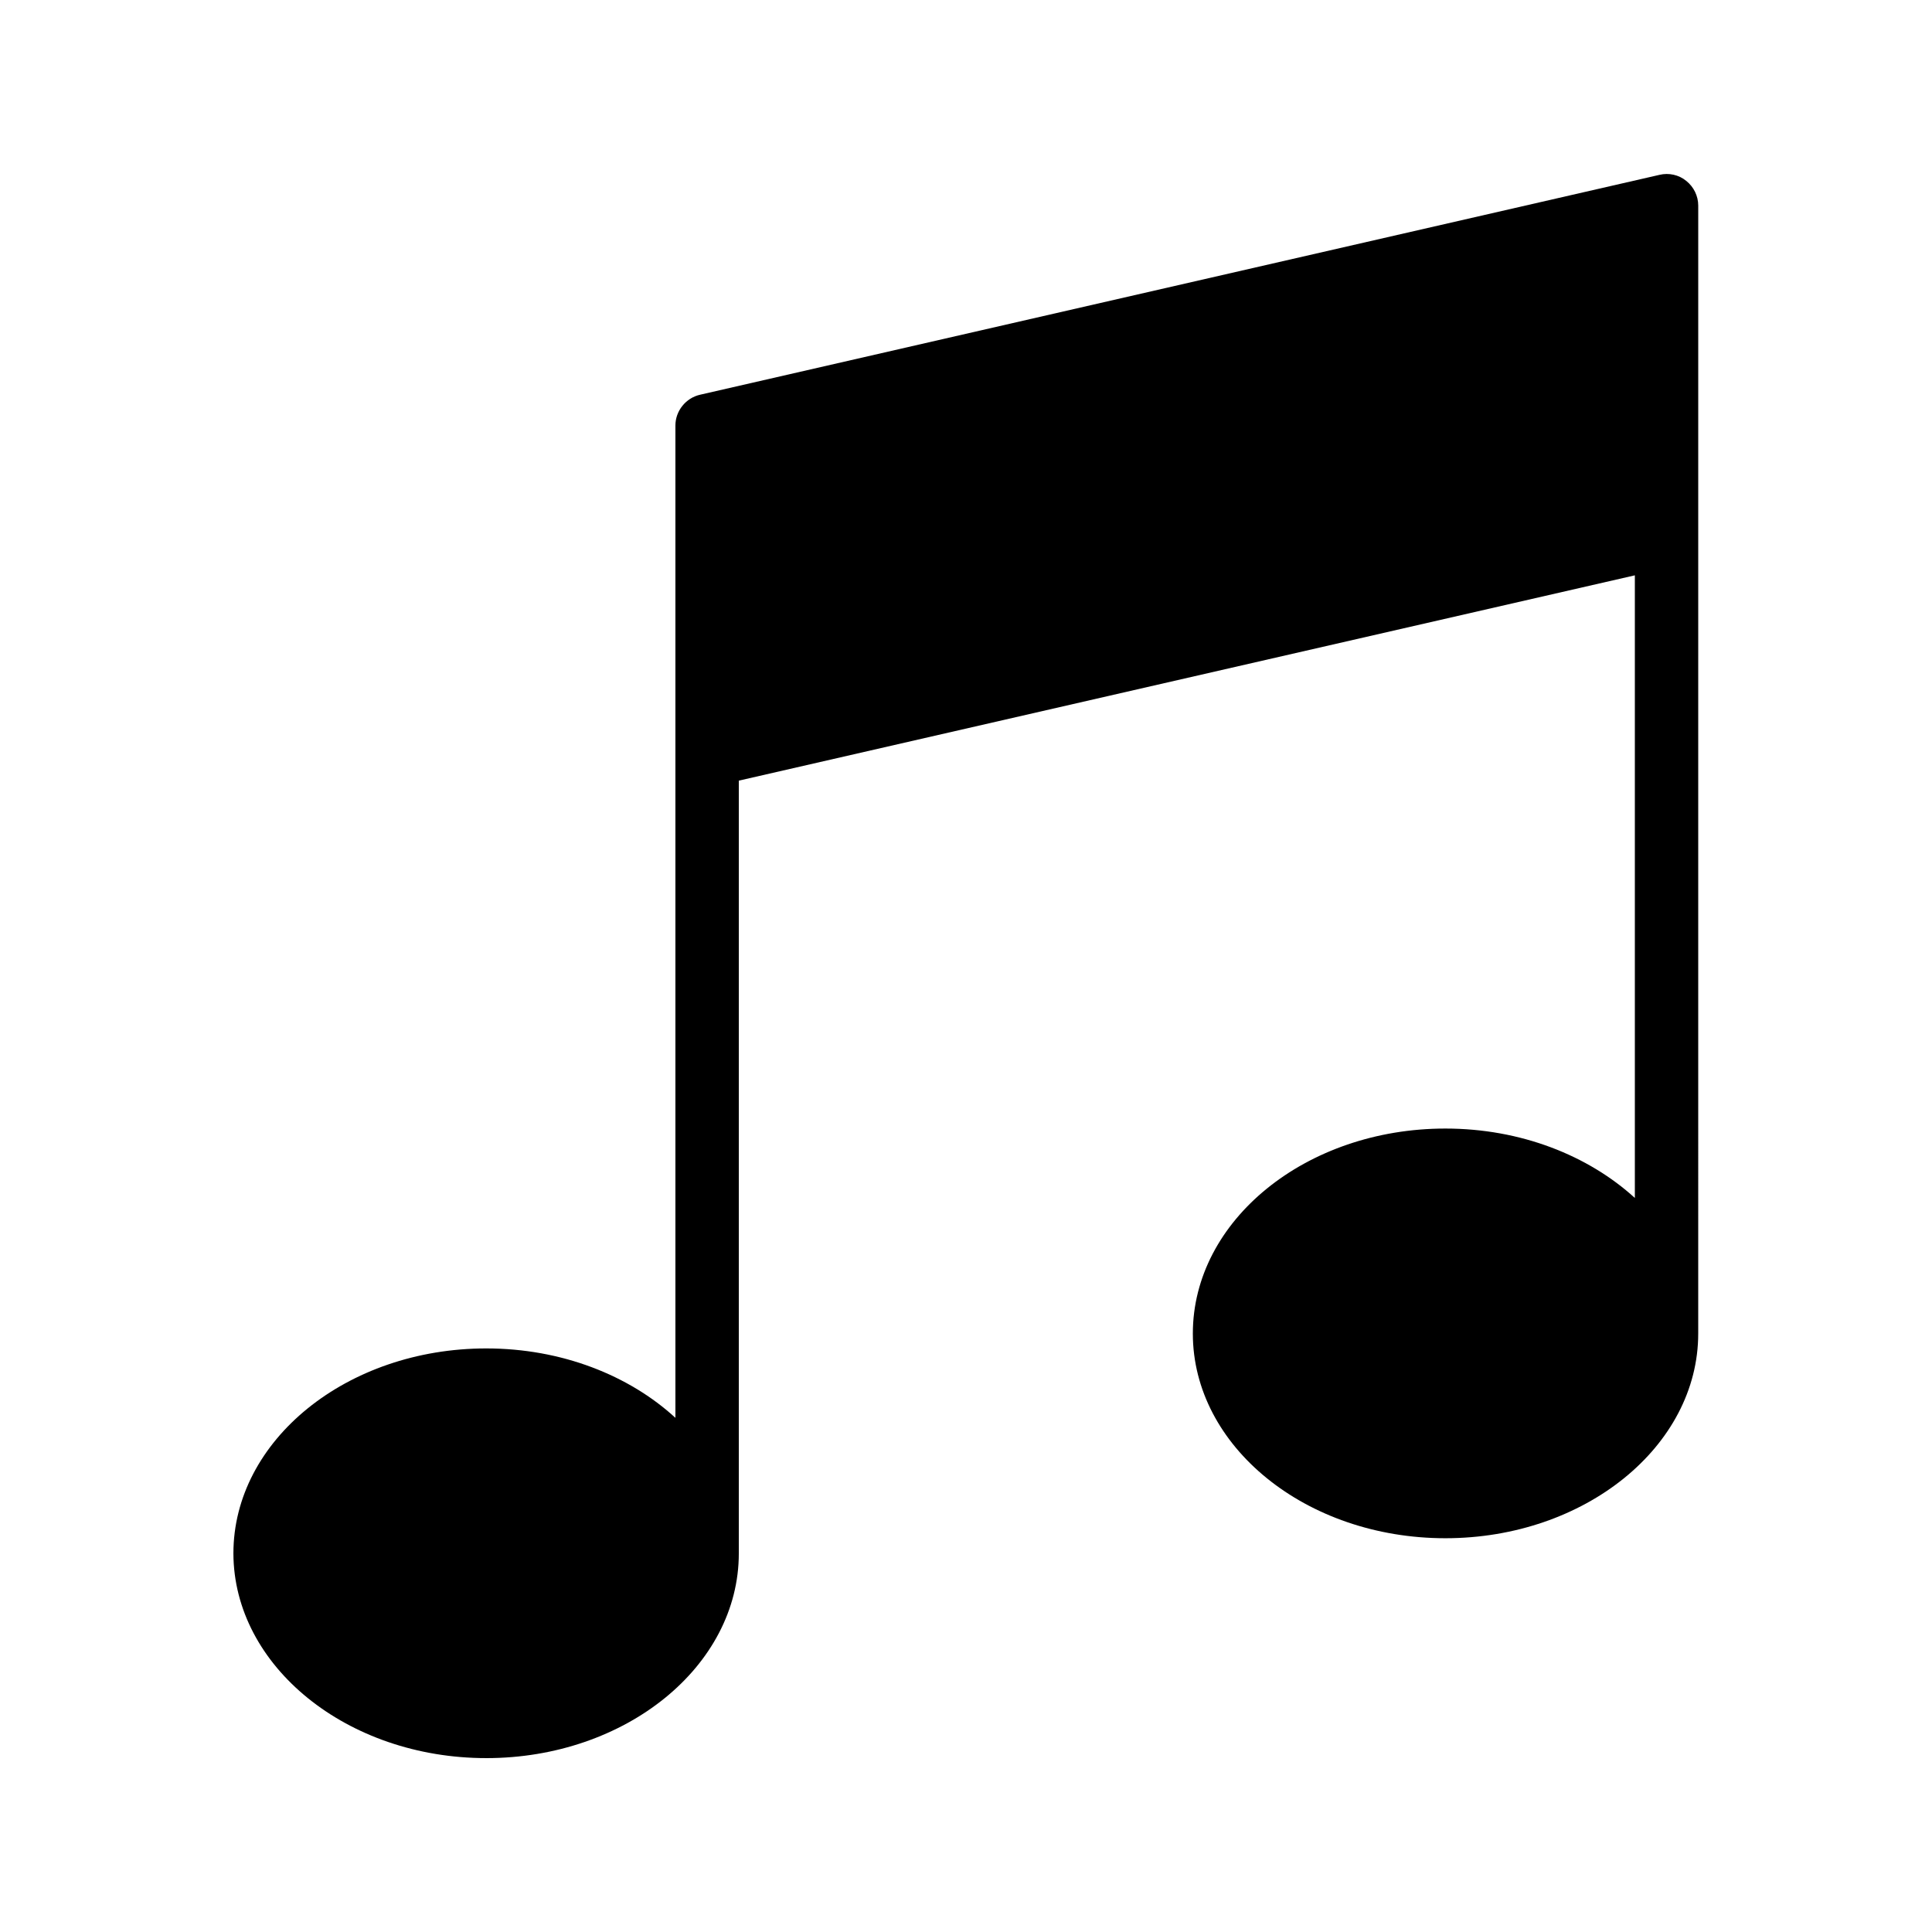
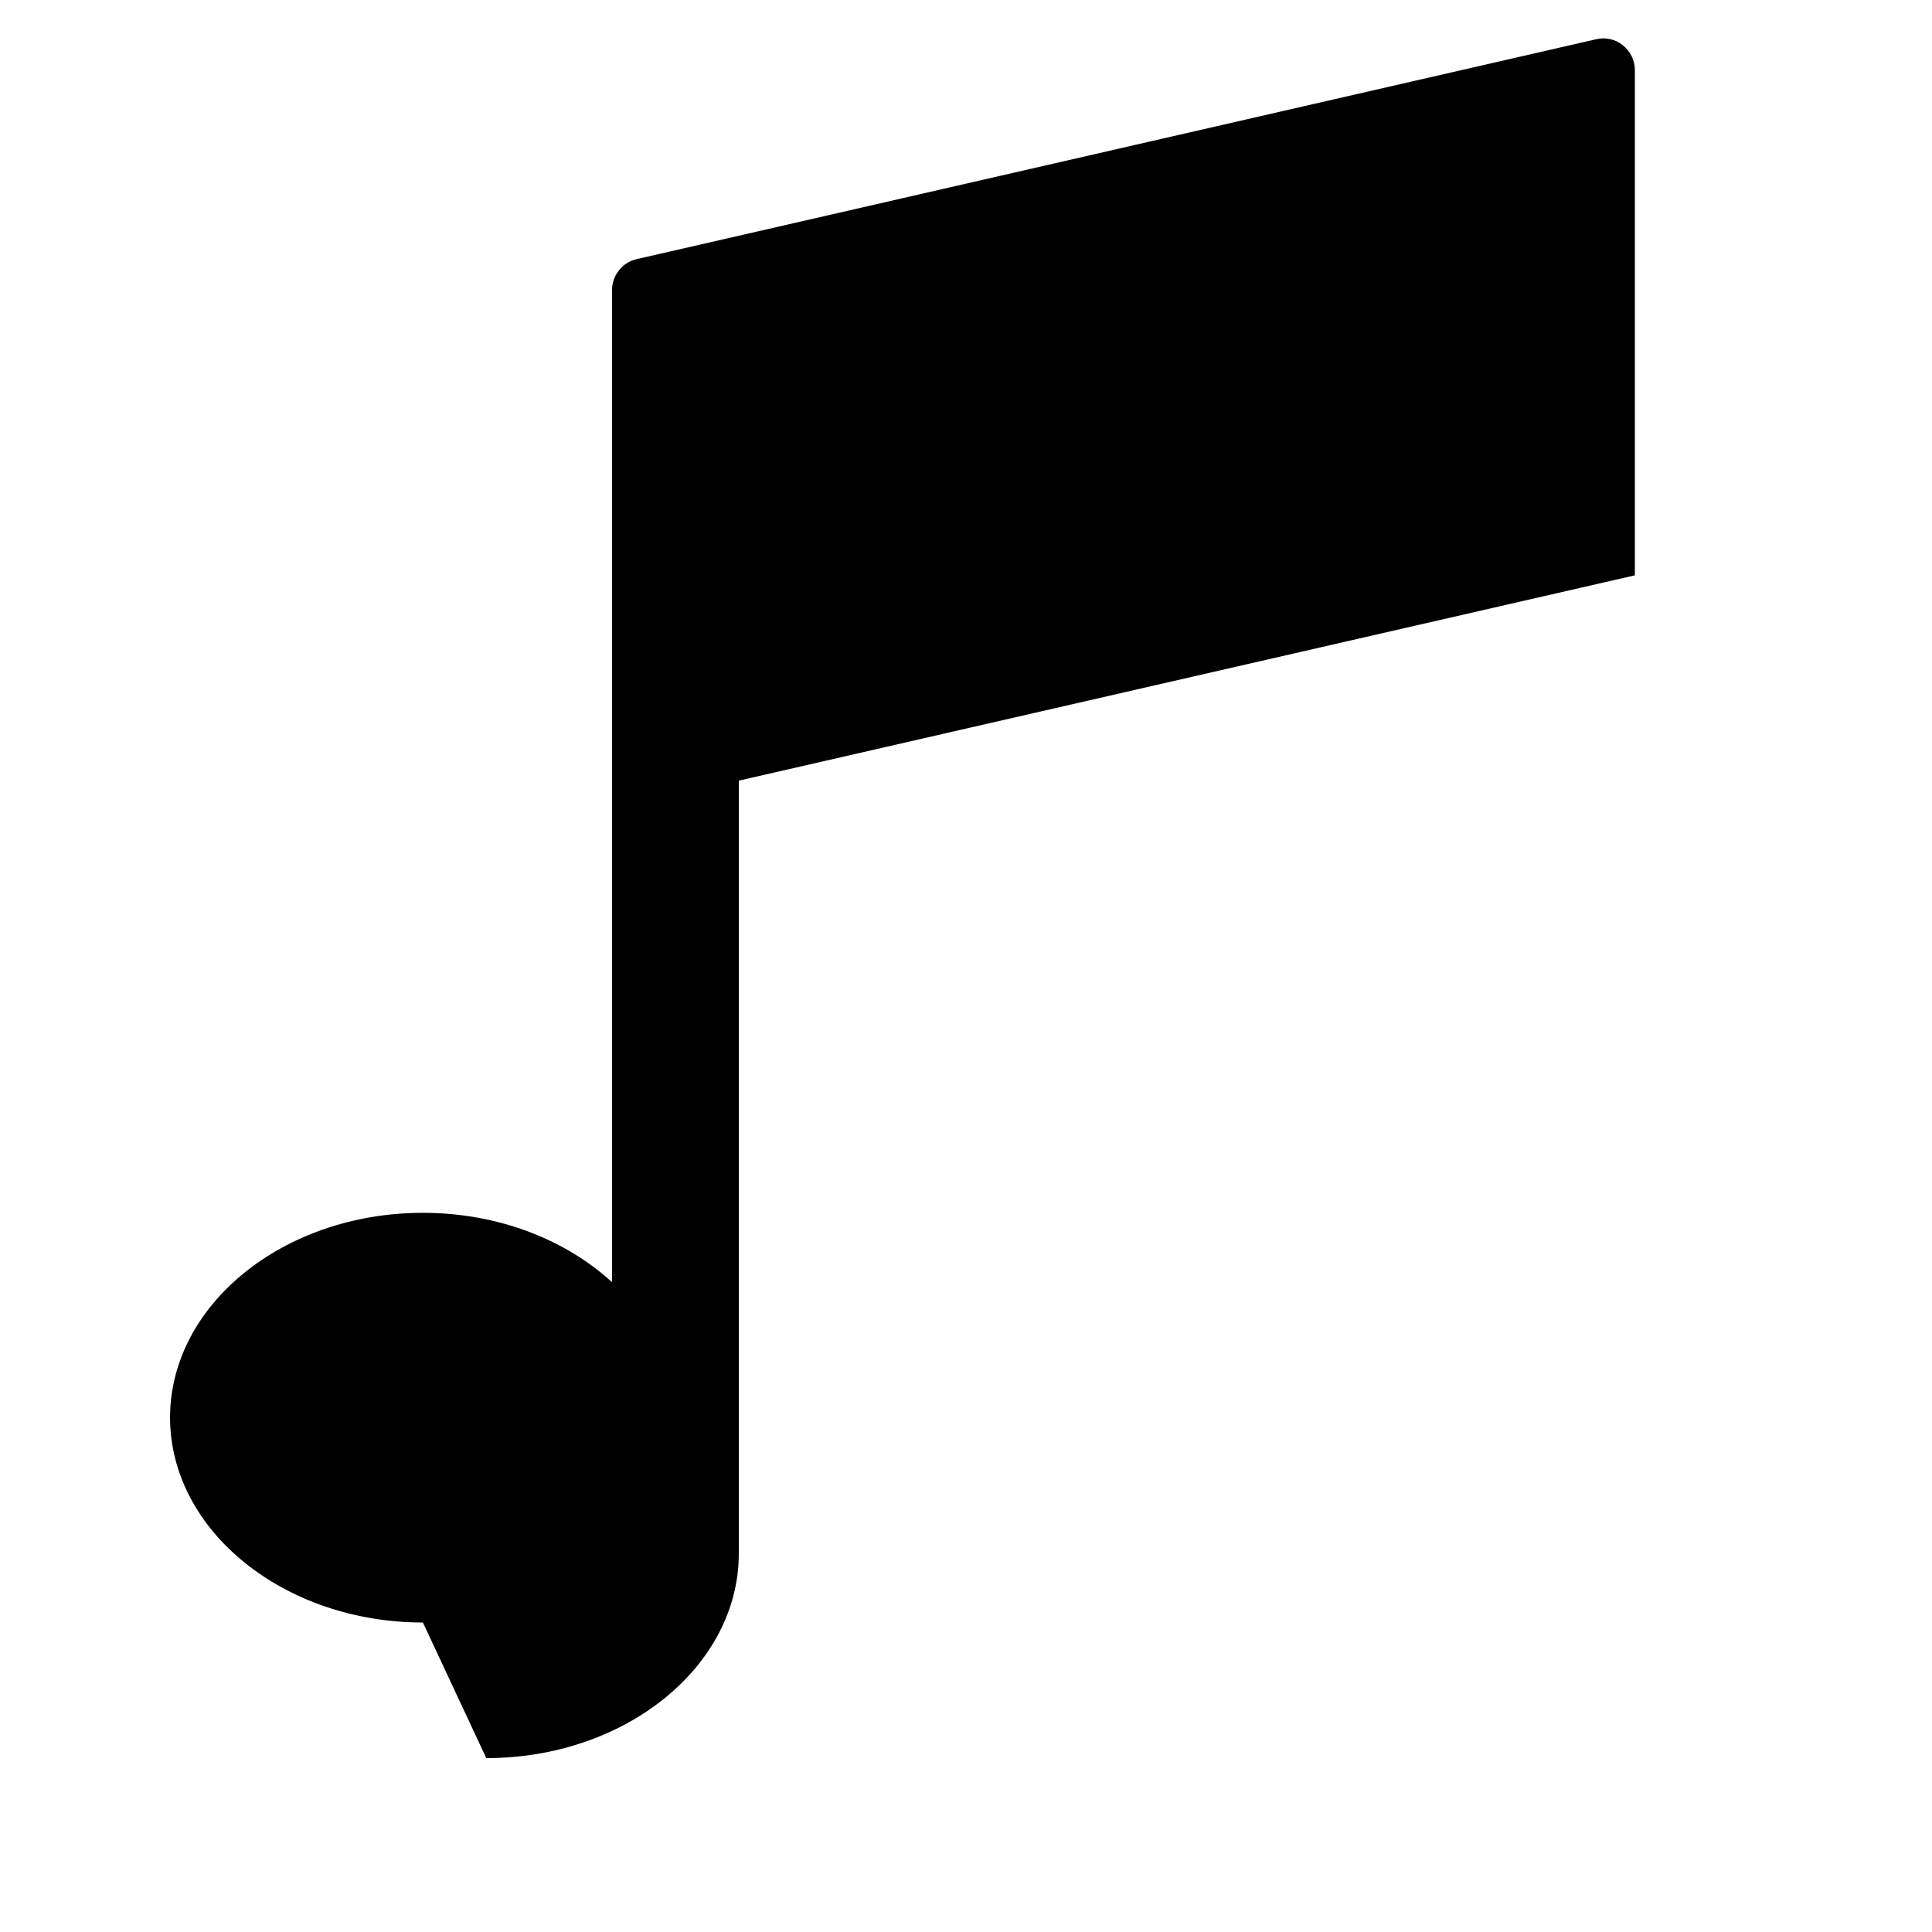
<svg xmlns="http://www.w3.org/2000/svg" fill="#000000" width="800px" height="800px" version="1.1" viewBox="144 144 512 512">
-   <path d="m272.87 609.92c36.945 0 66.922-24.352 66.922-54.242v-204.8l237.46-54.41v165c-12.344-11.25-30.23-18.391-50.215-18.391-36.945 0-66.922 24.352-66.922 54.328 0 29.895 29.977 54.242 66.922 54.242 36.945 0 67.008-24.352 67.008-54.242l0.004-298.93c0-2.519-1.176-4.953-3.191-6.551-1.93-1.594-4.617-2.184-7.055-1.594l-254.26 58.273c-3.777 0.84-6.551 4.281-6.551 8.145v262.99c-12.258-11.25-30.145-18.391-50.129-18.391-36.945 0-67.008 24.352-67.008 54.328 0.09 29.891 30.148 54.242 67.012 54.242z" />
+   <path d="m272.87 609.92c36.945 0 66.922-24.352 66.922-54.242v-204.8l237.46-54.41v165l0.004-298.93c0-2.519-1.176-4.953-3.191-6.551-1.93-1.594-4.617-2.184-7.055-1.594l-254.26 58.273c-3.777 0.84-6.551 4.281-6.551 8.145v262.99c-12.258-11.25-30.145-18.391-50.129-18.391-36.945 0-67.008 24.352-67.008 54.328 0.09 29.891 30.148 54.242 67.012 54.242z" />
</svg>